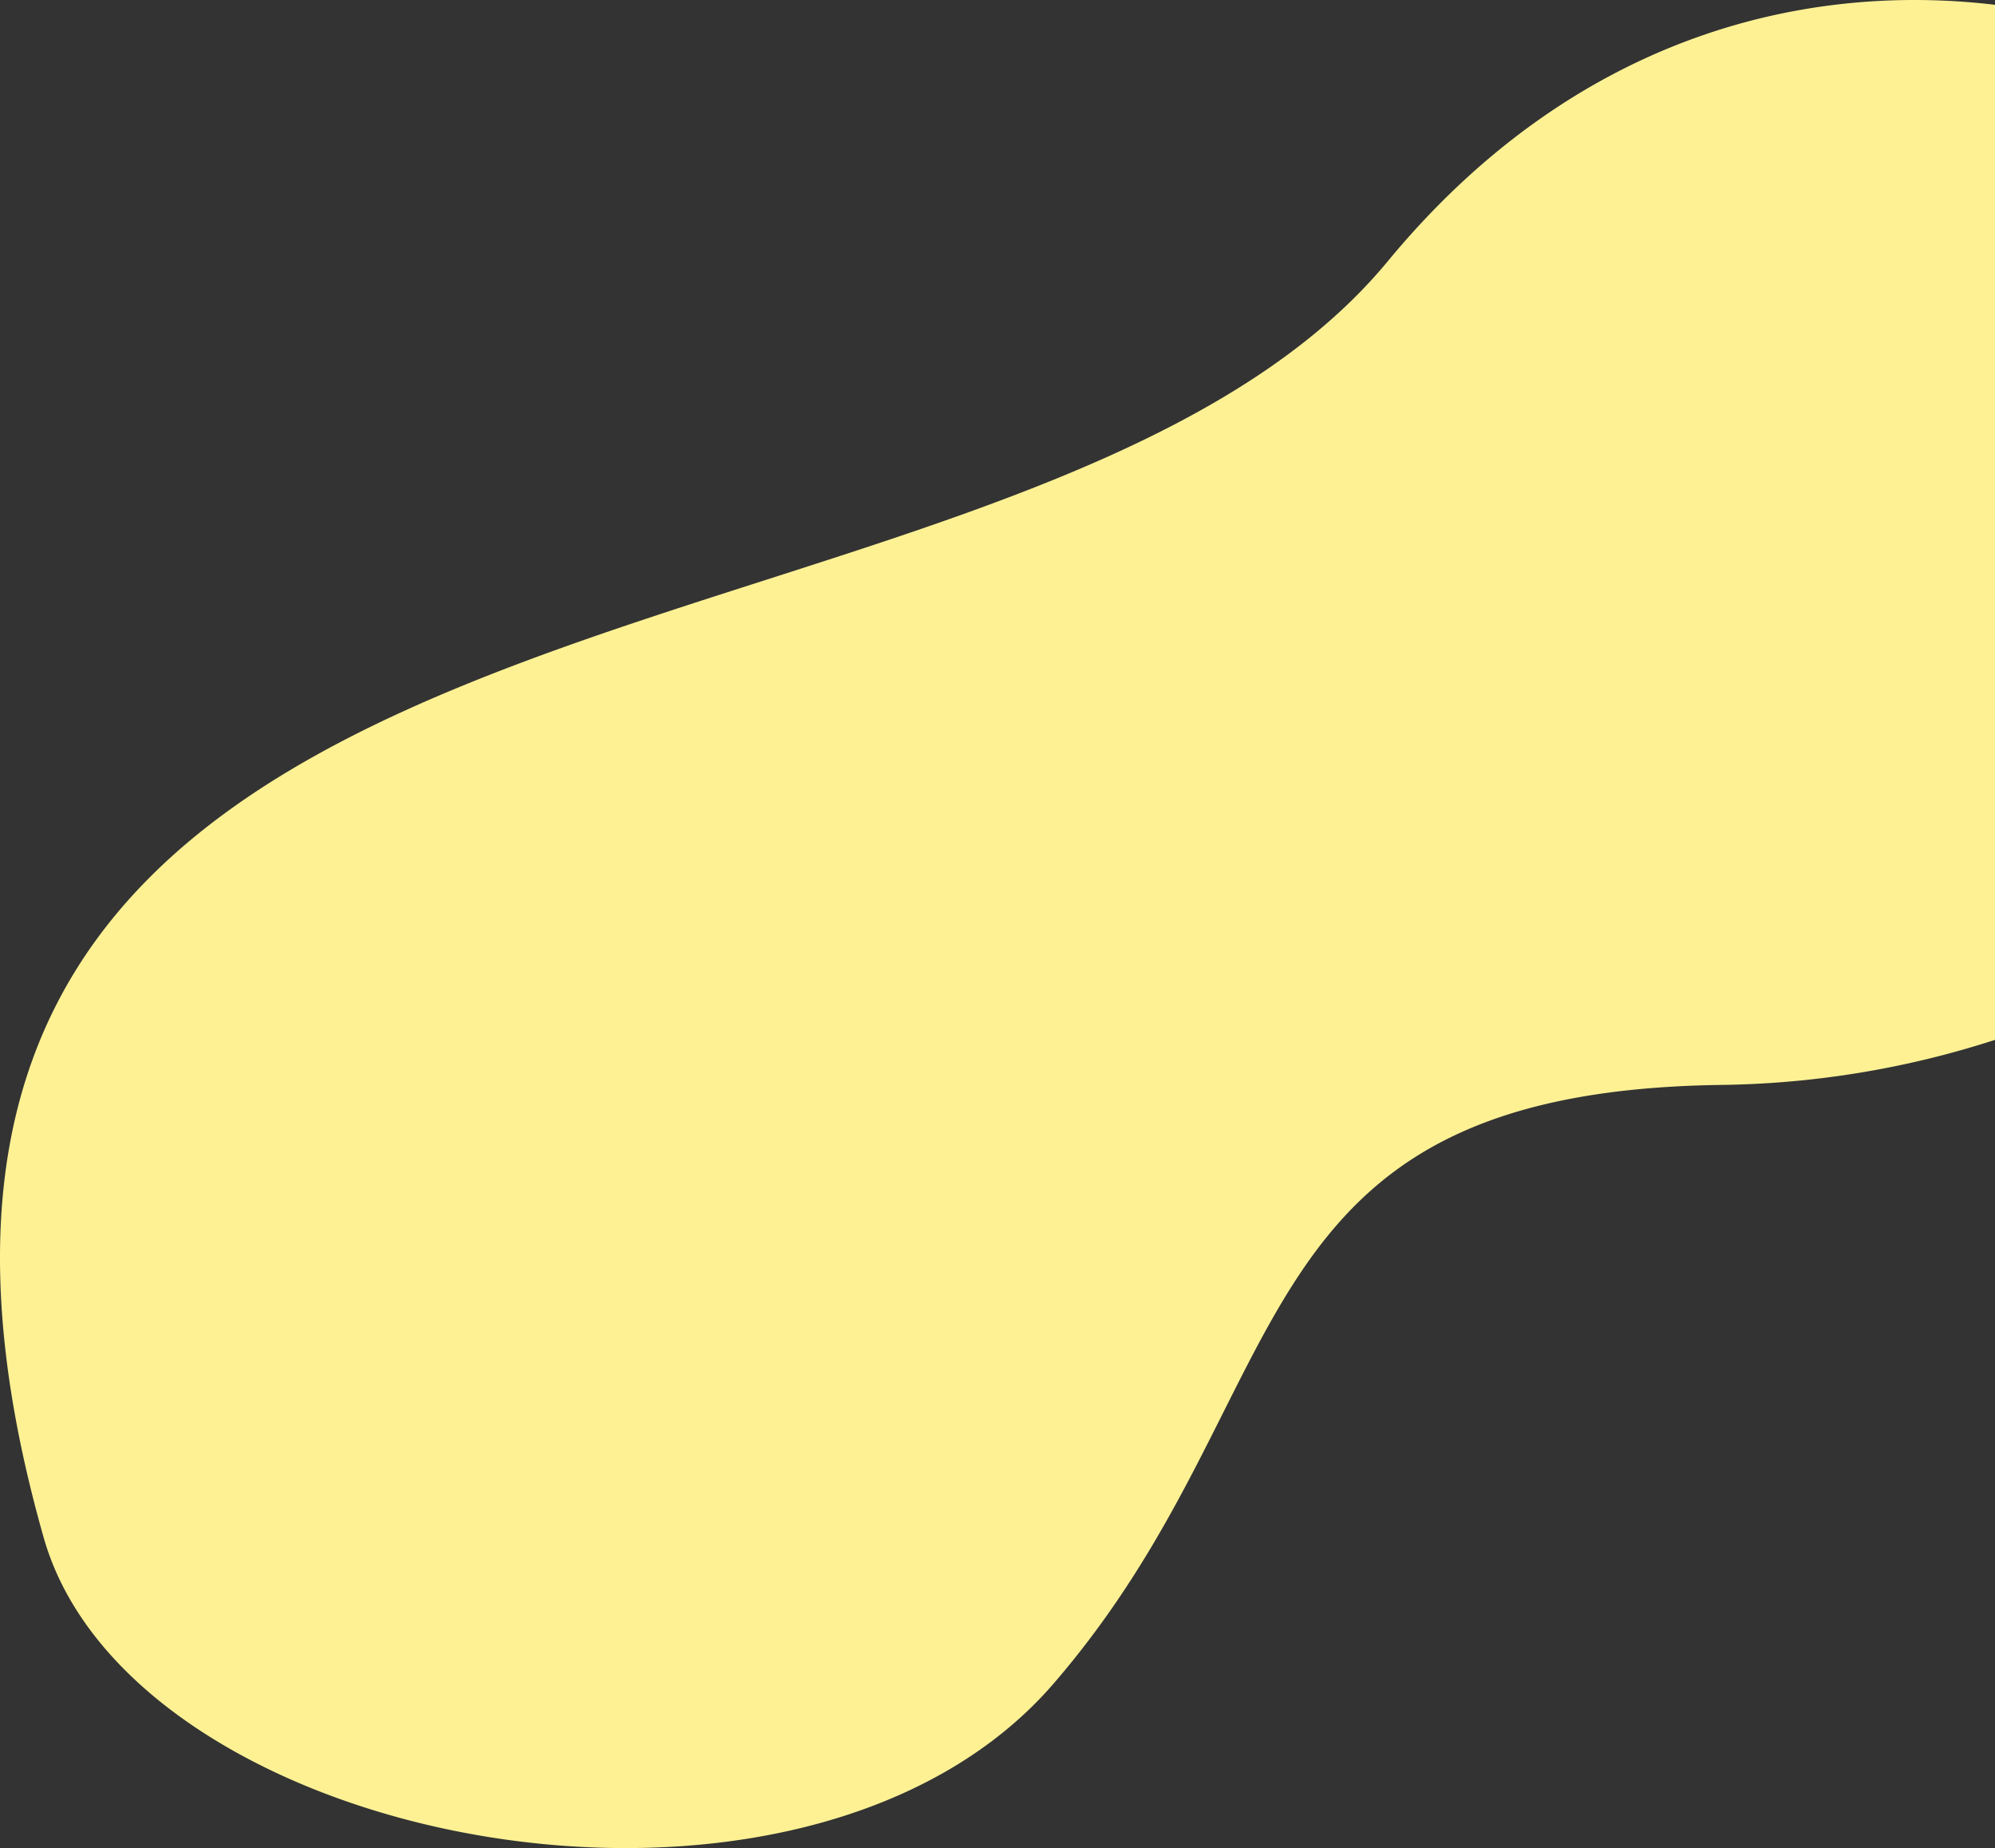
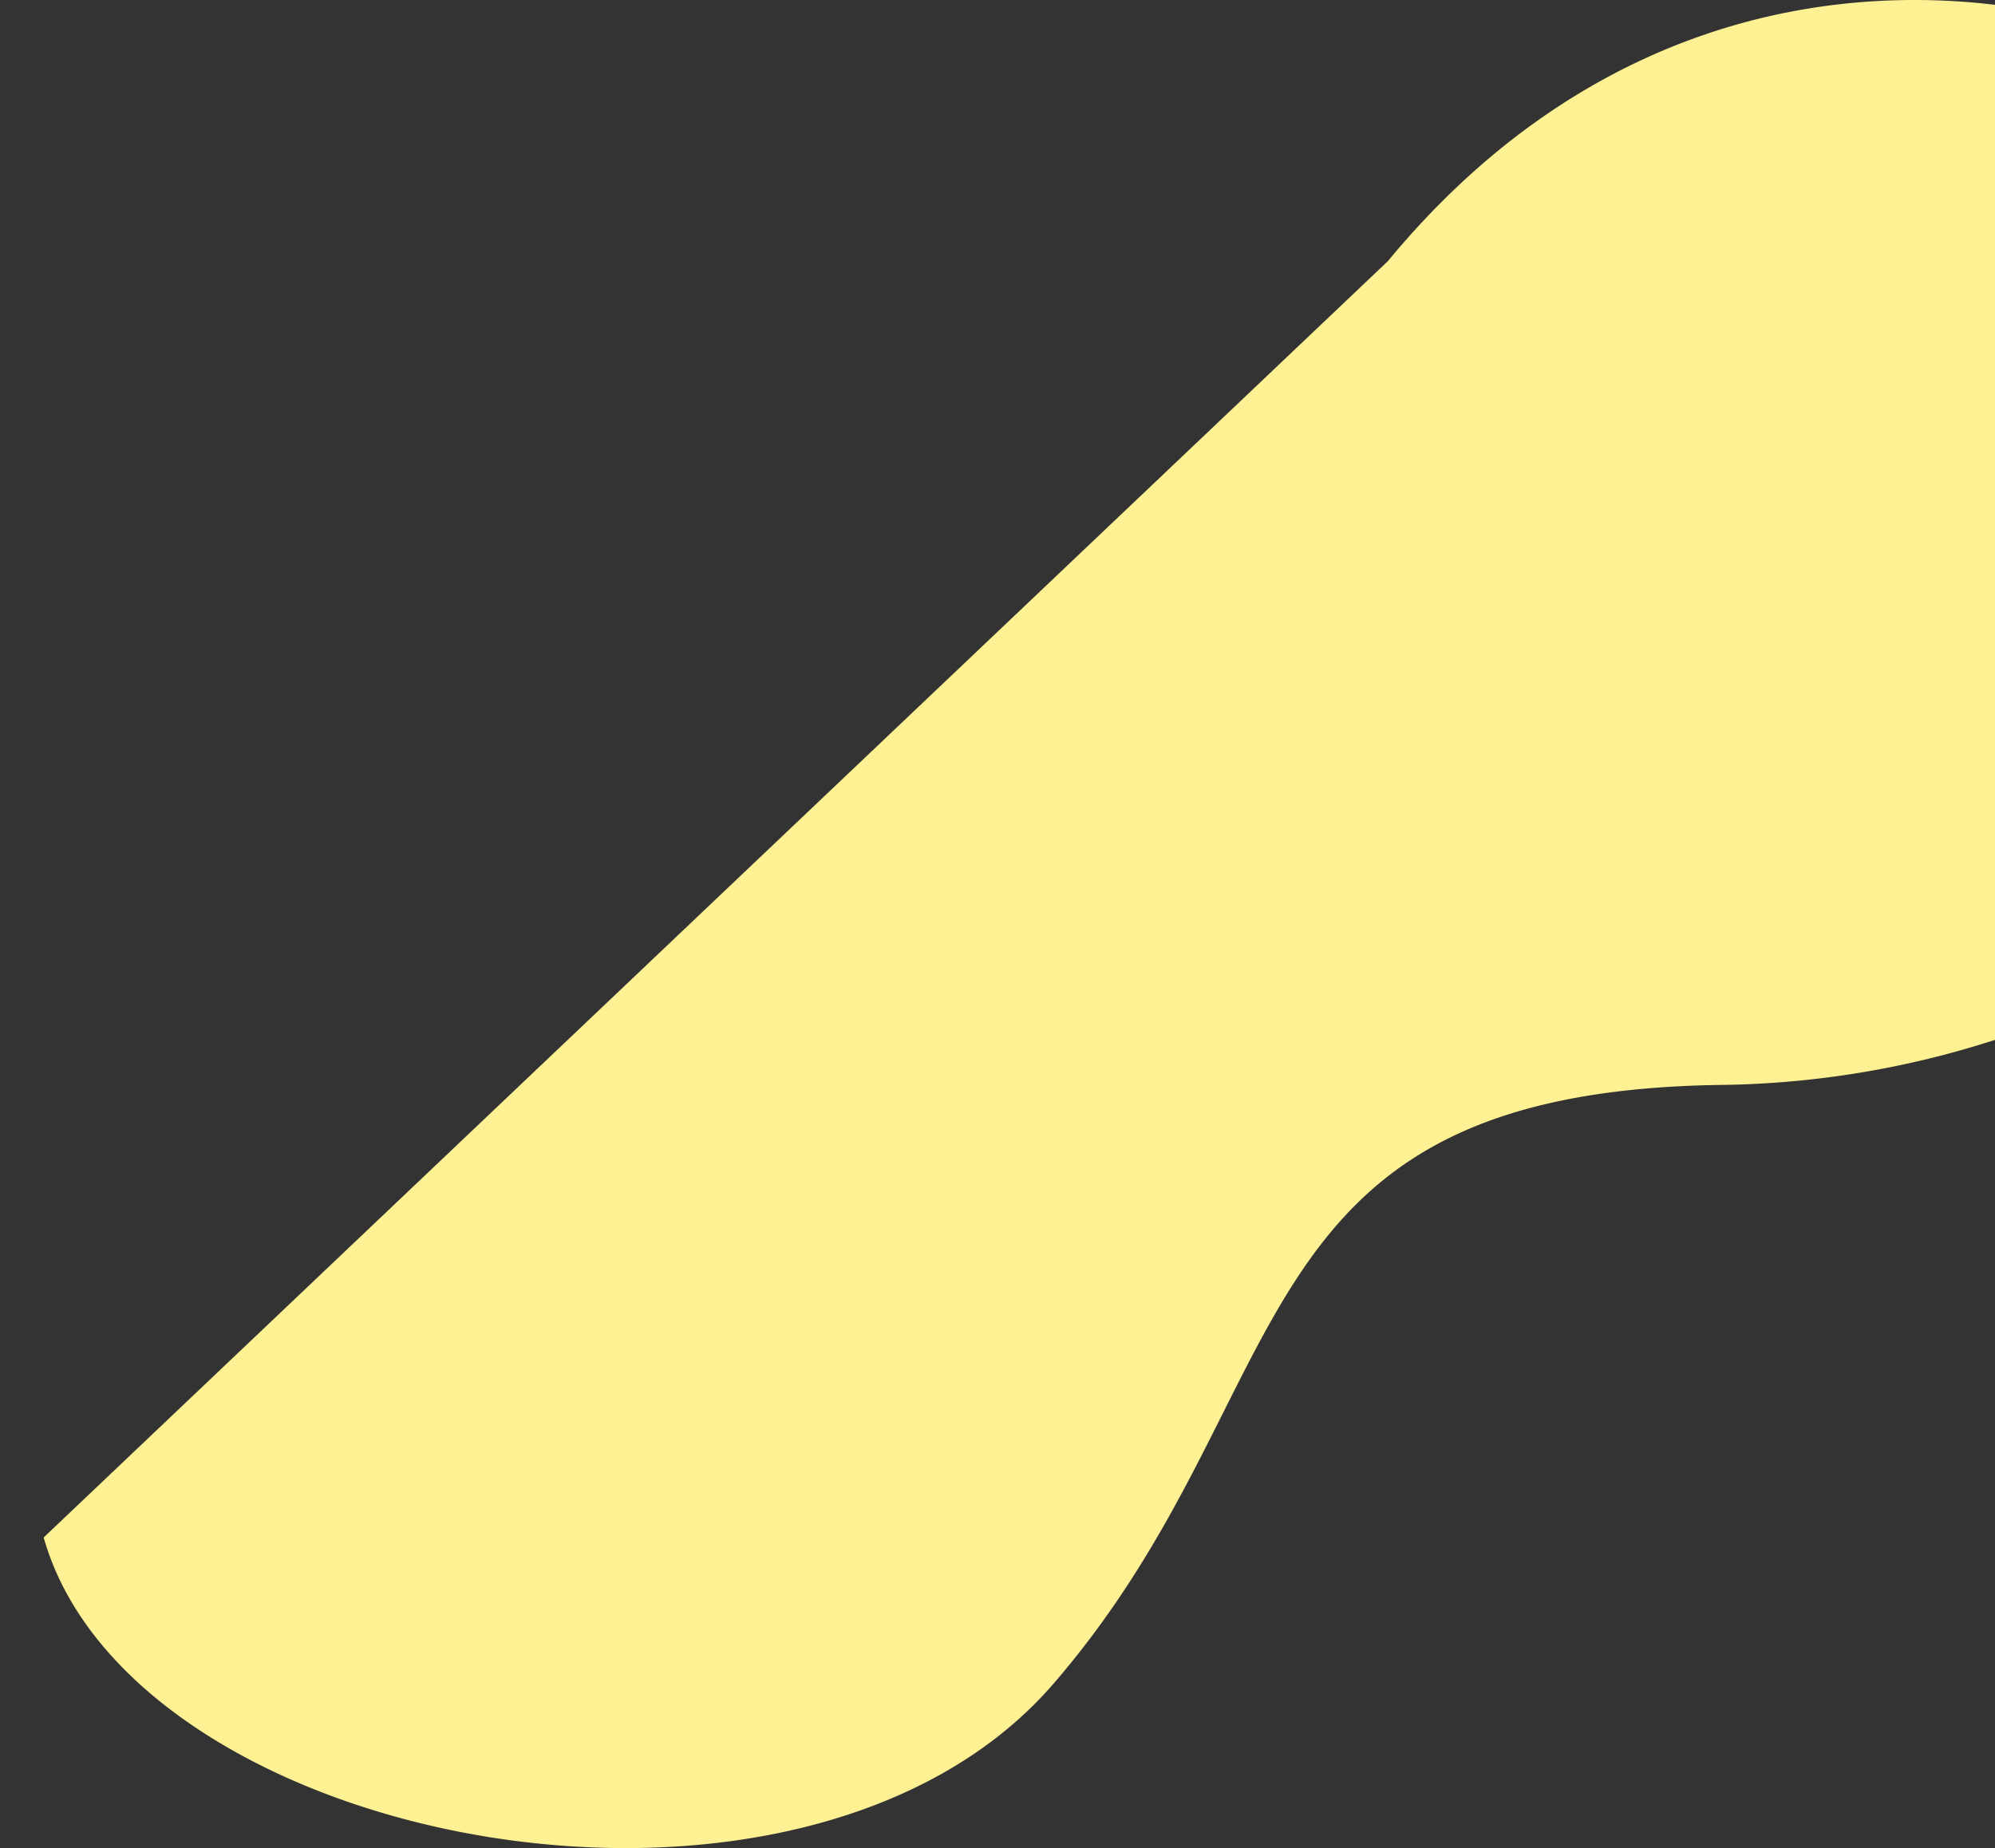
<svg xmlns="http://www.w3.org/2000/svg" viewBox="0 0 1107.886 1026.391">
  <rect x="0" y="0" width="1107.886" height="1026.391" fill="#333333" stroke="none" />
  <defs>
    <style>.a{fill:#fdf194;}</style>
  </defs>
-   <path class="a" d="M770.702,145.058C872.055,22.371,998.352-10.369,1107.886,2.669V577.526A513.4,513.4,0,0,1,955.753,602.548c-273.036,3.688-230.475,170.175-370.687,332.518S73.255,1026.545,24.241,853.893C-138.105,281.993,560.392,399.642,770.702,145.058Z" />
+   <path class="a" d="M770.702,145.058C872.055,22.371,998.352-10.369,1107.886,2.669V577.526A513.4,513.4,0,0,1,955.753,602.548c-273.036,3.688-230.475,170.175-370.687,332.518S73.255,1026.545,24.241,853.893Z" />
</svg>